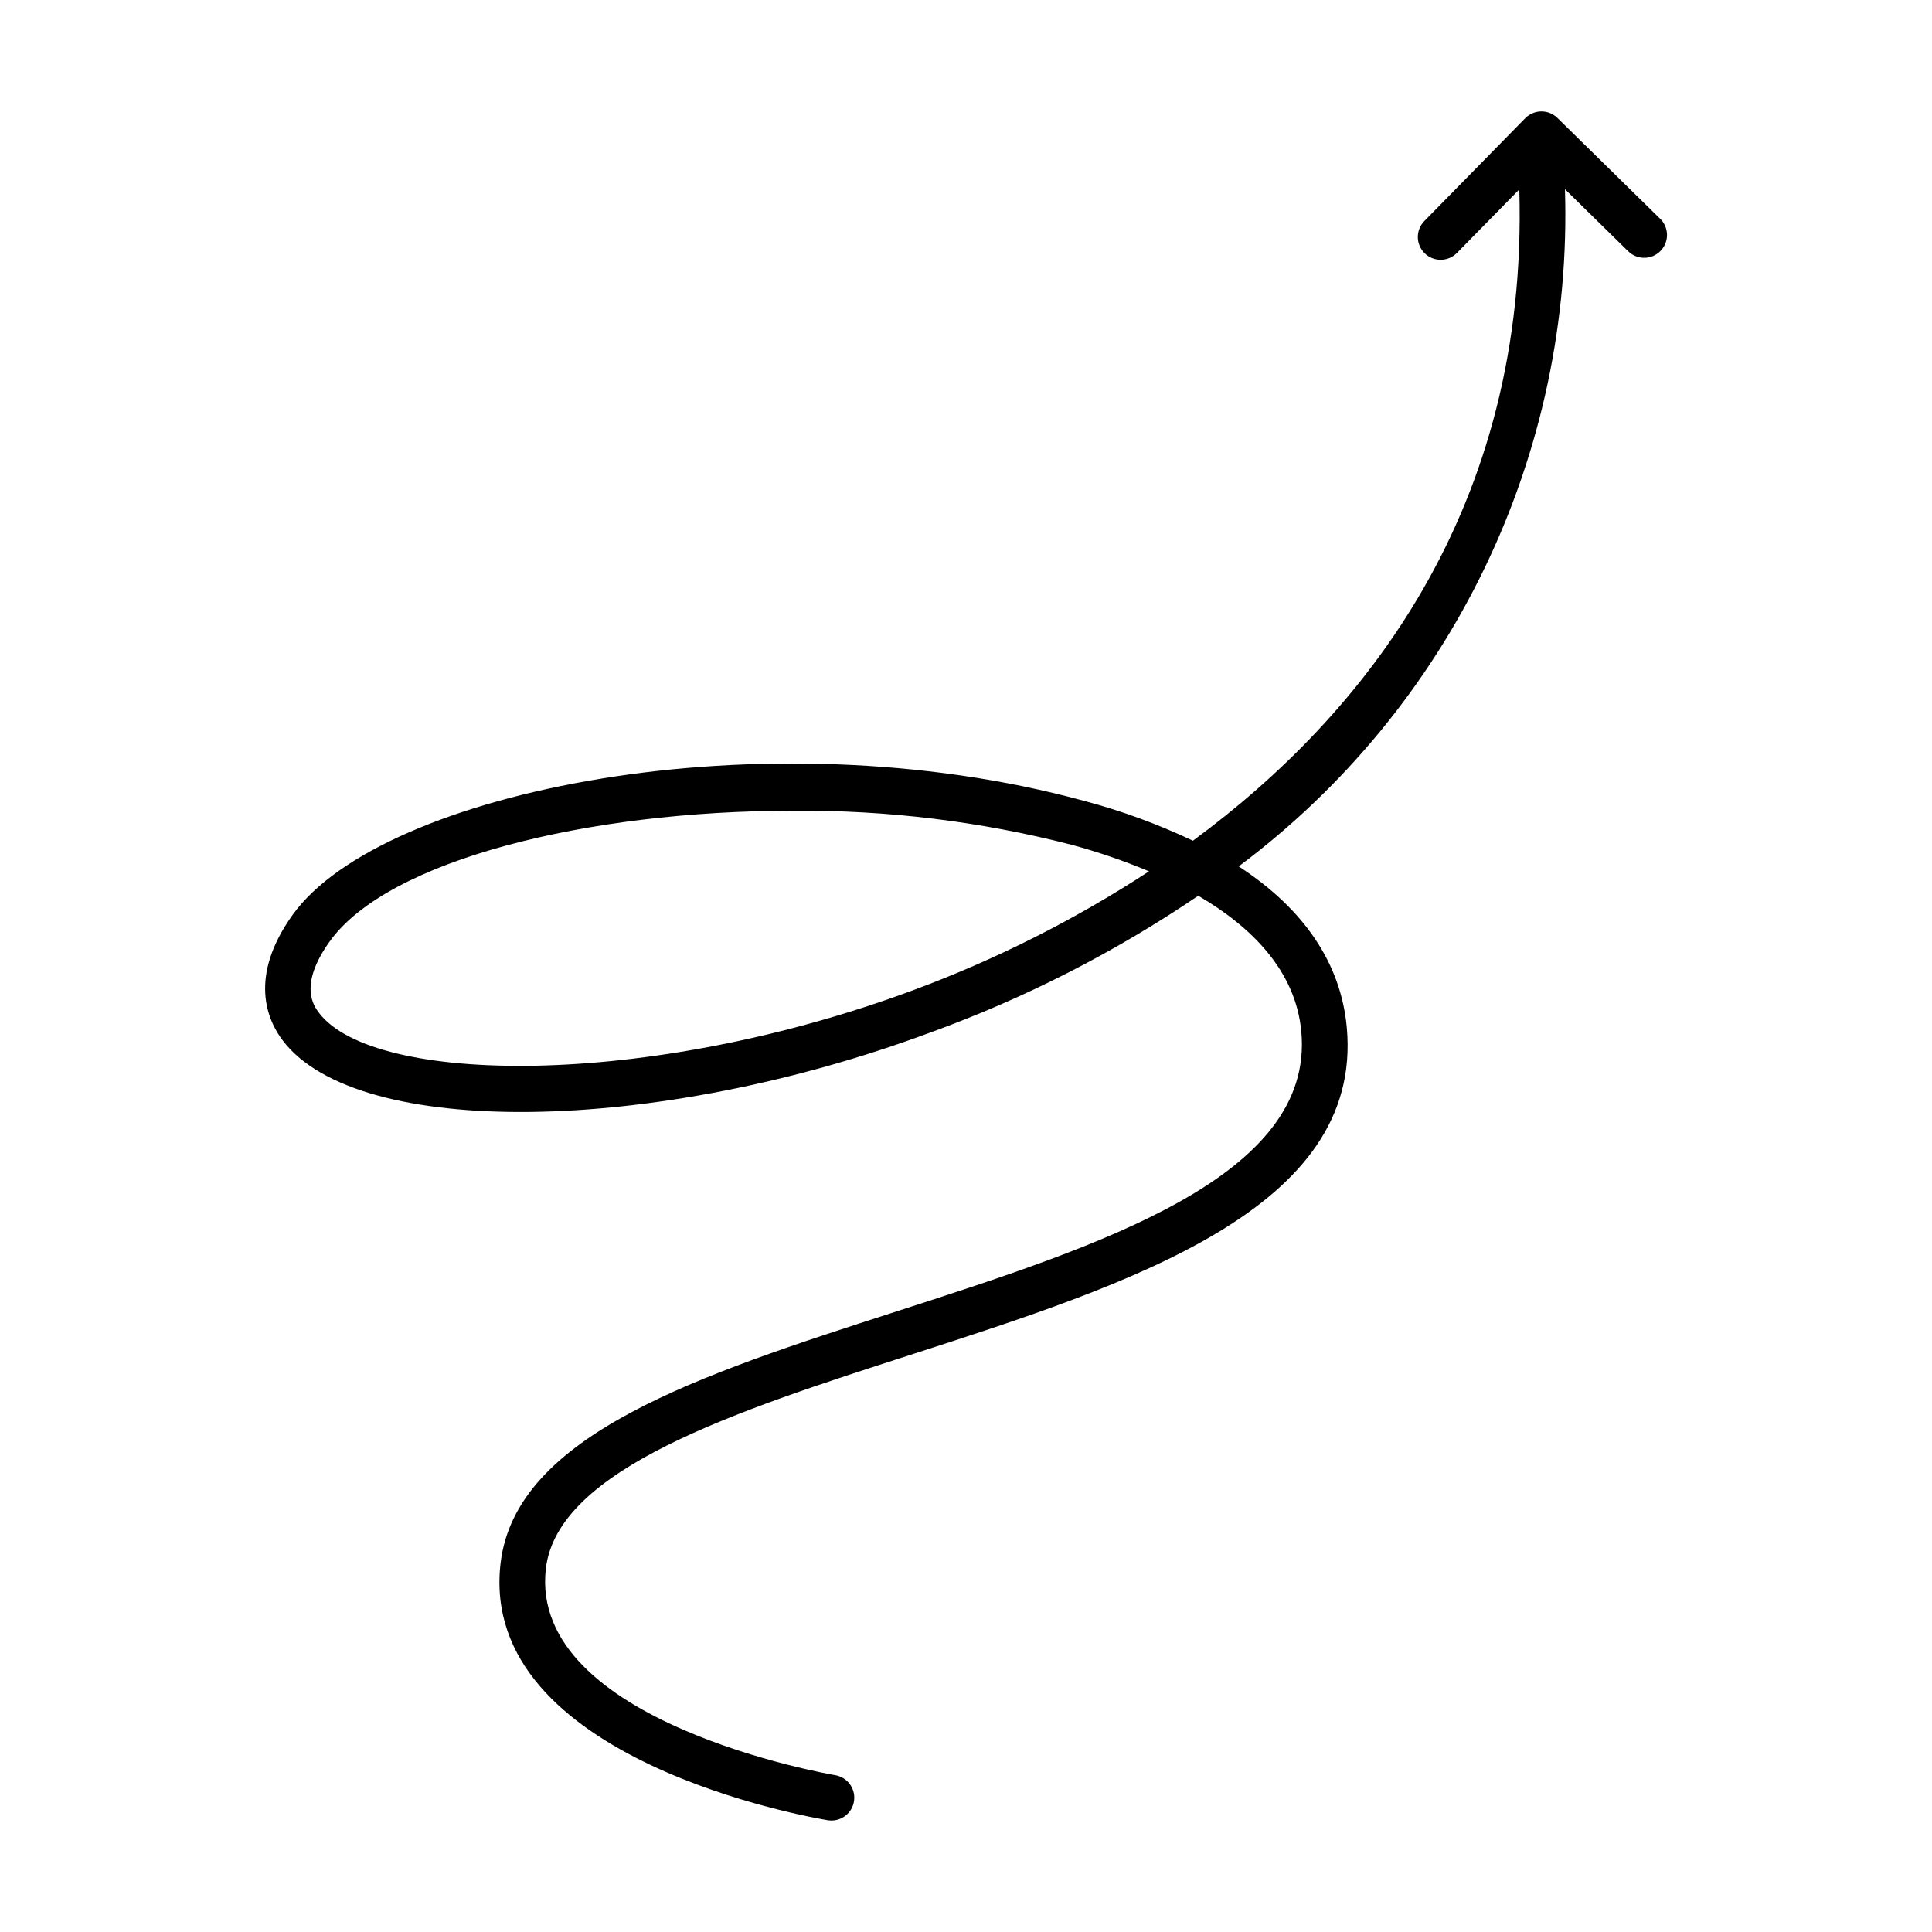
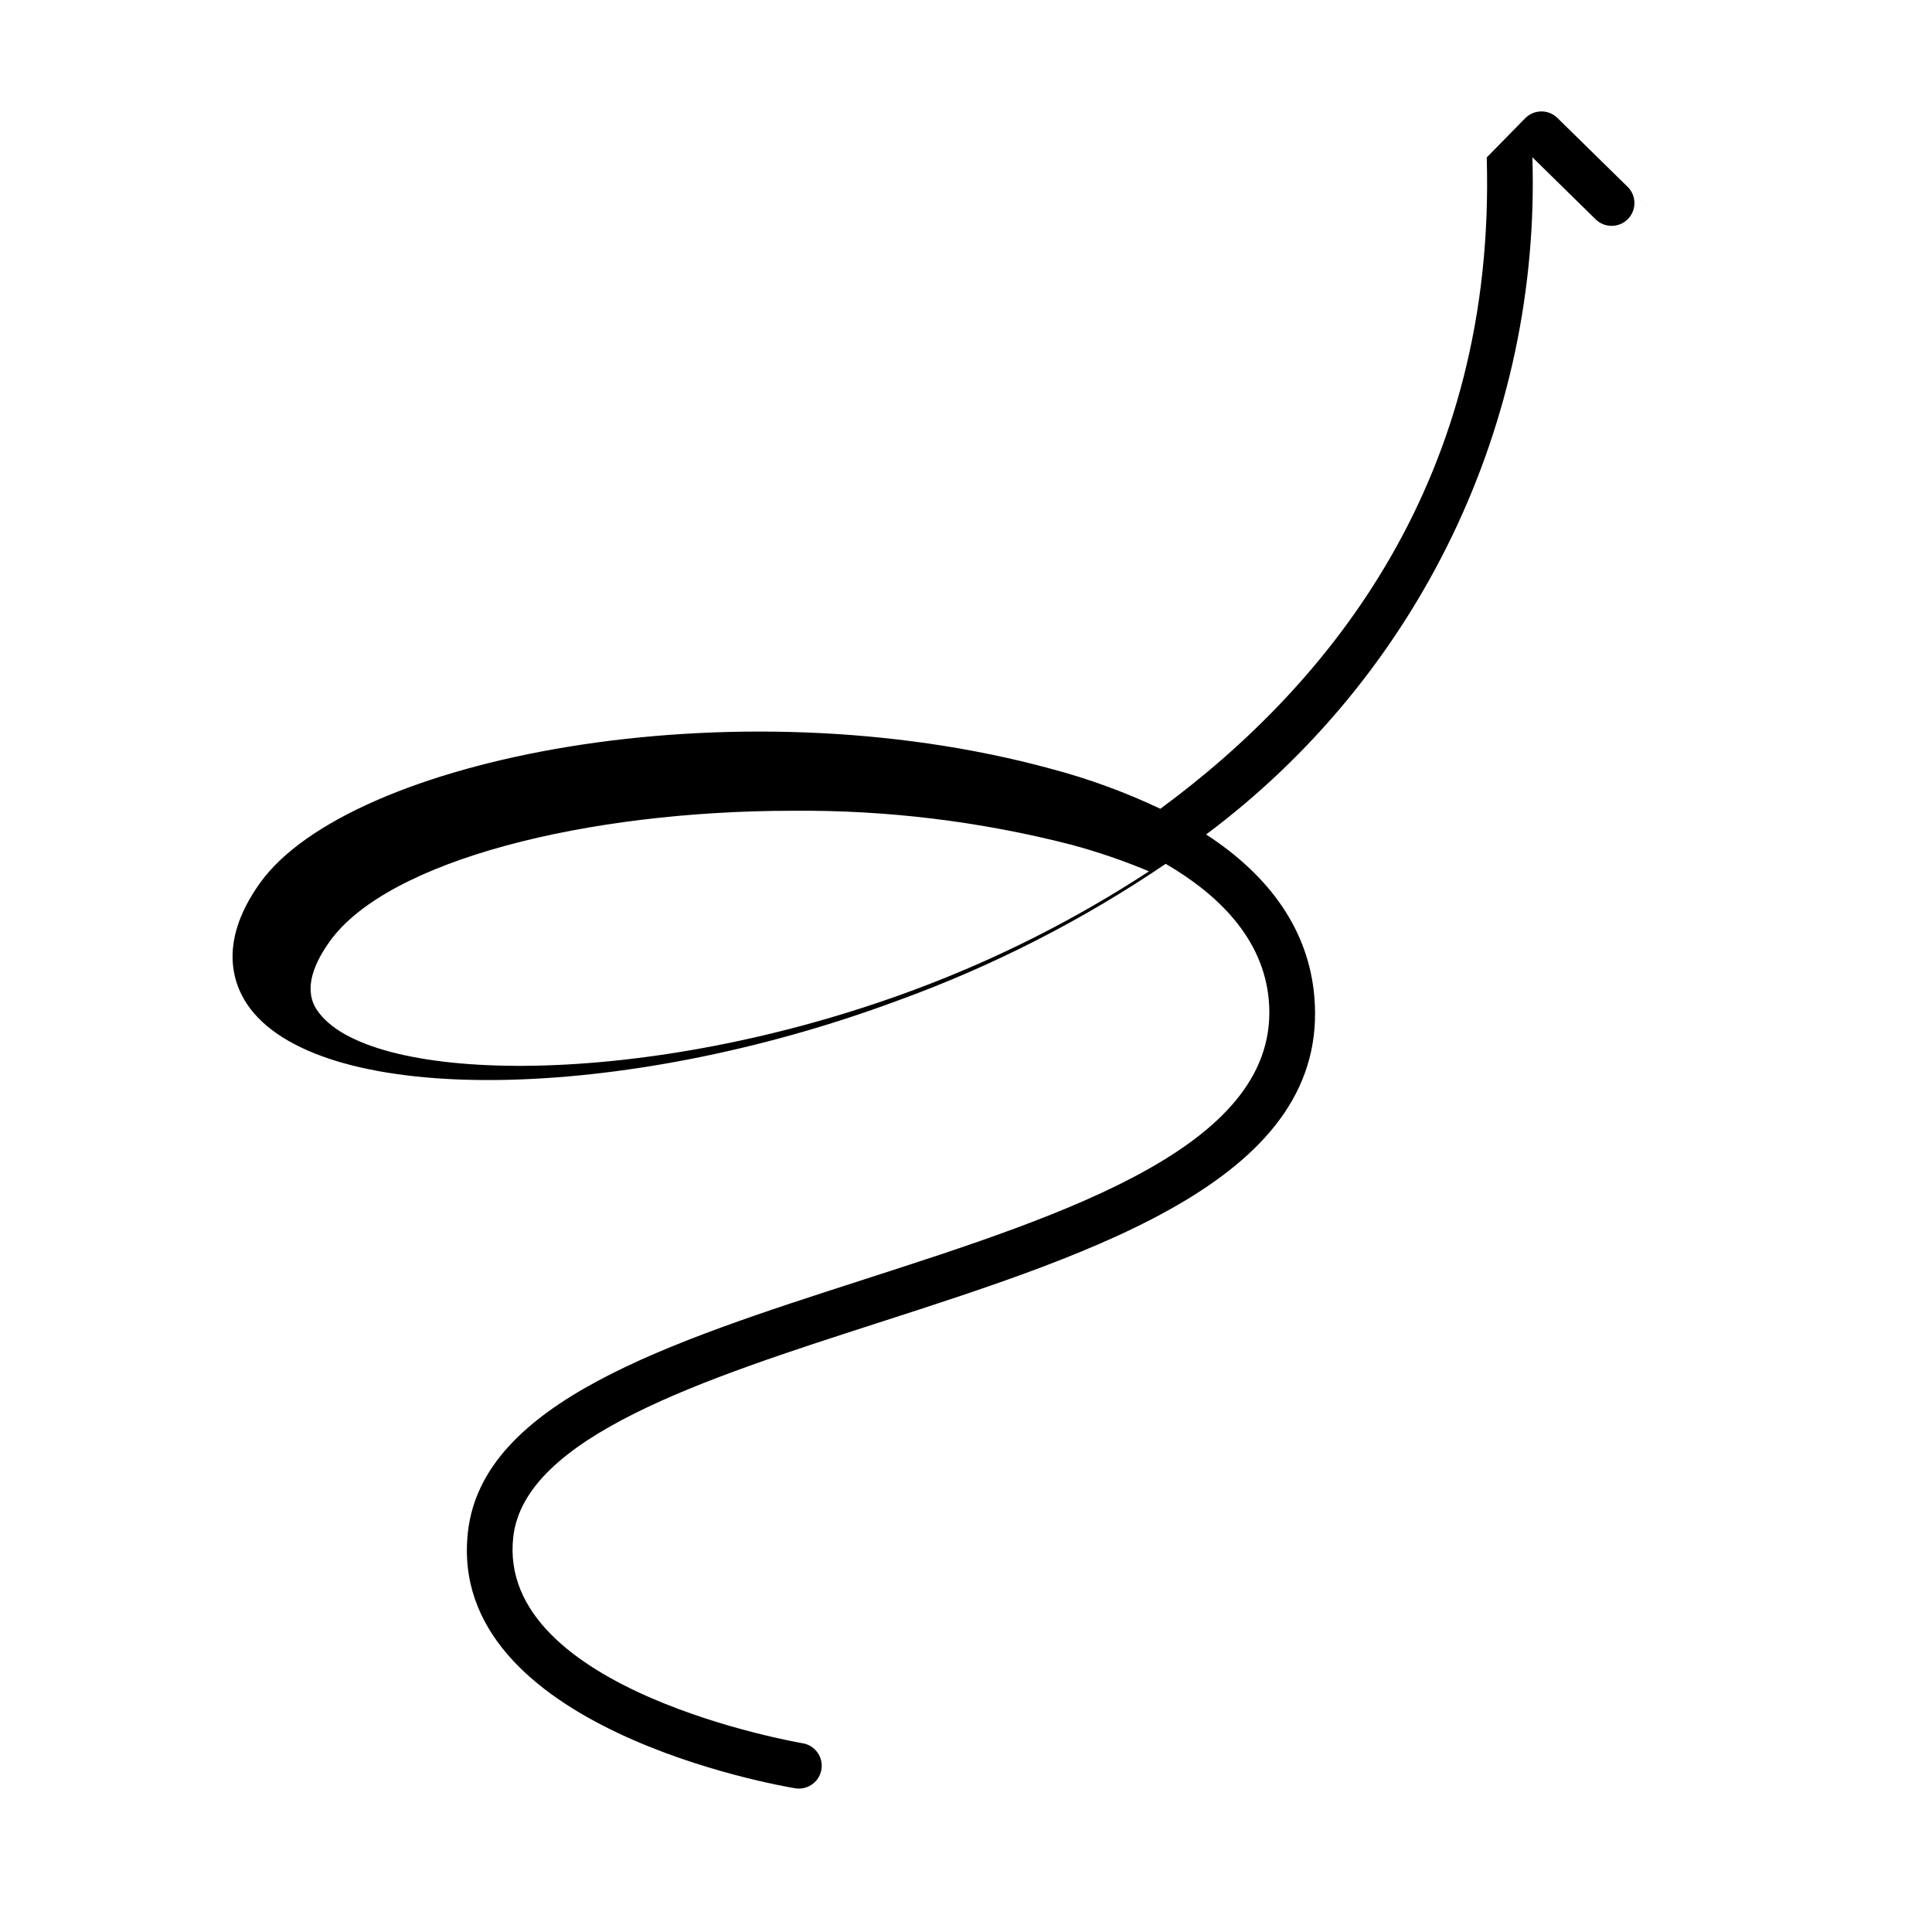
<svg xmlns="http://www.w3.org/2000/svg" fill="#000000" width="800px" height="800px" version="1.1" viewBox="144 144 512 512">
-   <path d="m583.95 201.97-27.215-26.707c-1.145-1.125-2.688-1.75-4.293-1.734-1.602 0.016-3.133 0.672-4.258 1.816l-26.703 27.215c-1.129 1.141-1.754 2.688-1.742 4.293 0.012 1.605 0.664 3.141 1.809 4.266 1.148 1.125 2.695 1.746 4.301 1.73 1.605-0.02 3.141-0.676 4.262-1.824l16.52-16.832c2.465 84.918-41.18 139.25-86.496 172.61-9.328-4.422-19.043-7.973-29.023-10.609-84.645-23.062-185.97-2.652-209.55 30.238-11.824 16.5-6.688 28-2.57 33.383 19.859 25.996 98.375 25.008 171.46-2.156v0.004c25.113-9.102 48.996-21.285 71.102-36.277 13.98 8.156 25.855 19.801 27.316 36.082 3.445 38.348-52.961 56.547-107.5 74.141-51.82 16.719-100.77 32.512-104.72 66.719-6.039 52.219 82.926 67.426 86.719 68.051 0.324 0.055 0.656 0.078 0.984 0.078 3.148-0.004 5.766-2.422 6.019-5.559 0.254-3.137-1.938-5.941-5.043-6.457-0.812-0.133-81.391-13.902-76.672-54.727 3.062-26.48 50.527-41.789 96.426-56.602 59.066-19.055 120.14-38.762 115.84-86.73-1.531-17.02-11.285-31.457-28.66-42.785v0.008c27.789-20.754 50.156-47.902 65.211-79.145 15.051-31.242 22.344-65.656 21.254-100.32l16.77 16.457c2.387 2.332 6.207 2.293 8.543-0.086 2.336-2.383 2.301-6.203-0.074-8.543zm-197.72 204.36c-71.199 26.469-143.2 25.043-157.64 6.148-1.379-1.805-5.586-7.305 2.793-18.996 15.438-21.539 68.184-34.621 122.72-34.621 24.895-0.219 49.715 2.809 73.828 9.004 7.004 1.891 13.875 4.242 20.566 7.047-19.52 12.762-40.406 23.301-62.27 31.418z" />
+   <path d="m583.95 201.97-27.215-26.707c-1.145-1.125-2.688-1.75-4.293-1.734-1.602 0.016-3.133 0.672-4.258 1.816l-26.703 27.215l16.52-16.832c2.465 84.918-41.18 139.25-86.496 172.61-9.328-4.422-19.043-7.973-29.023-10.609-84.645-23.062-185.97-2.652-209.55 30.238-11.824 16.5-6.688 28-2.57 33.383 19.859 25.996 98.375 25.008 171.46-2.156v0.004c25.113-9.102 48.996-21.285 71.102-36.277 13.98 8.156 25.855 19.801 27.316 36.082 3.445 38.348-52.961 56.547-107.5 74.141-51.82 16.719-100.77 32.512-104.72 66.719-6.039 52.219 82.926 67.426 86.719 68.051 0.324 0.055 0.656 0.078 0.984 0.078 3.148-0.004 5.766-2.422 6.019-5.559 0.254-3.137-1.938-5.941-5.043-6.457-0.812-0.133-81.391-13.902-76.672-54.727 3.062-26.48 50.527-41.789 96.426-56.602 59.066-19.055 120.14-38.762 115.84-86.73-1.531-17.02-11.285-31.457-28.66-42.785v0.008c27.789-20.754 50.156-47.902 65.211-79.145 15.051-31.242 22.344-65.656 21.254-100.32l16.77 16.457c2.387 2.332 6.207 2.293 8.543-0.086 2.336-2.383 2.301-6.203-0.074-8.543zm-197.72 204.36c-71.199 26.469-143.2 25.043-157.64 6.148-1.379-1.805-5.586-7.305 2.793-18.996 15.438-21.539 68.184-34.621 122.72-34.621 24.895-0.219 49.715 2.809 73.828 9.004 7.004 1.891 13.875 4.242 20.566 7.047-19.52 12.762-40.406 23.301-62.27 31.418z" />
</svg>